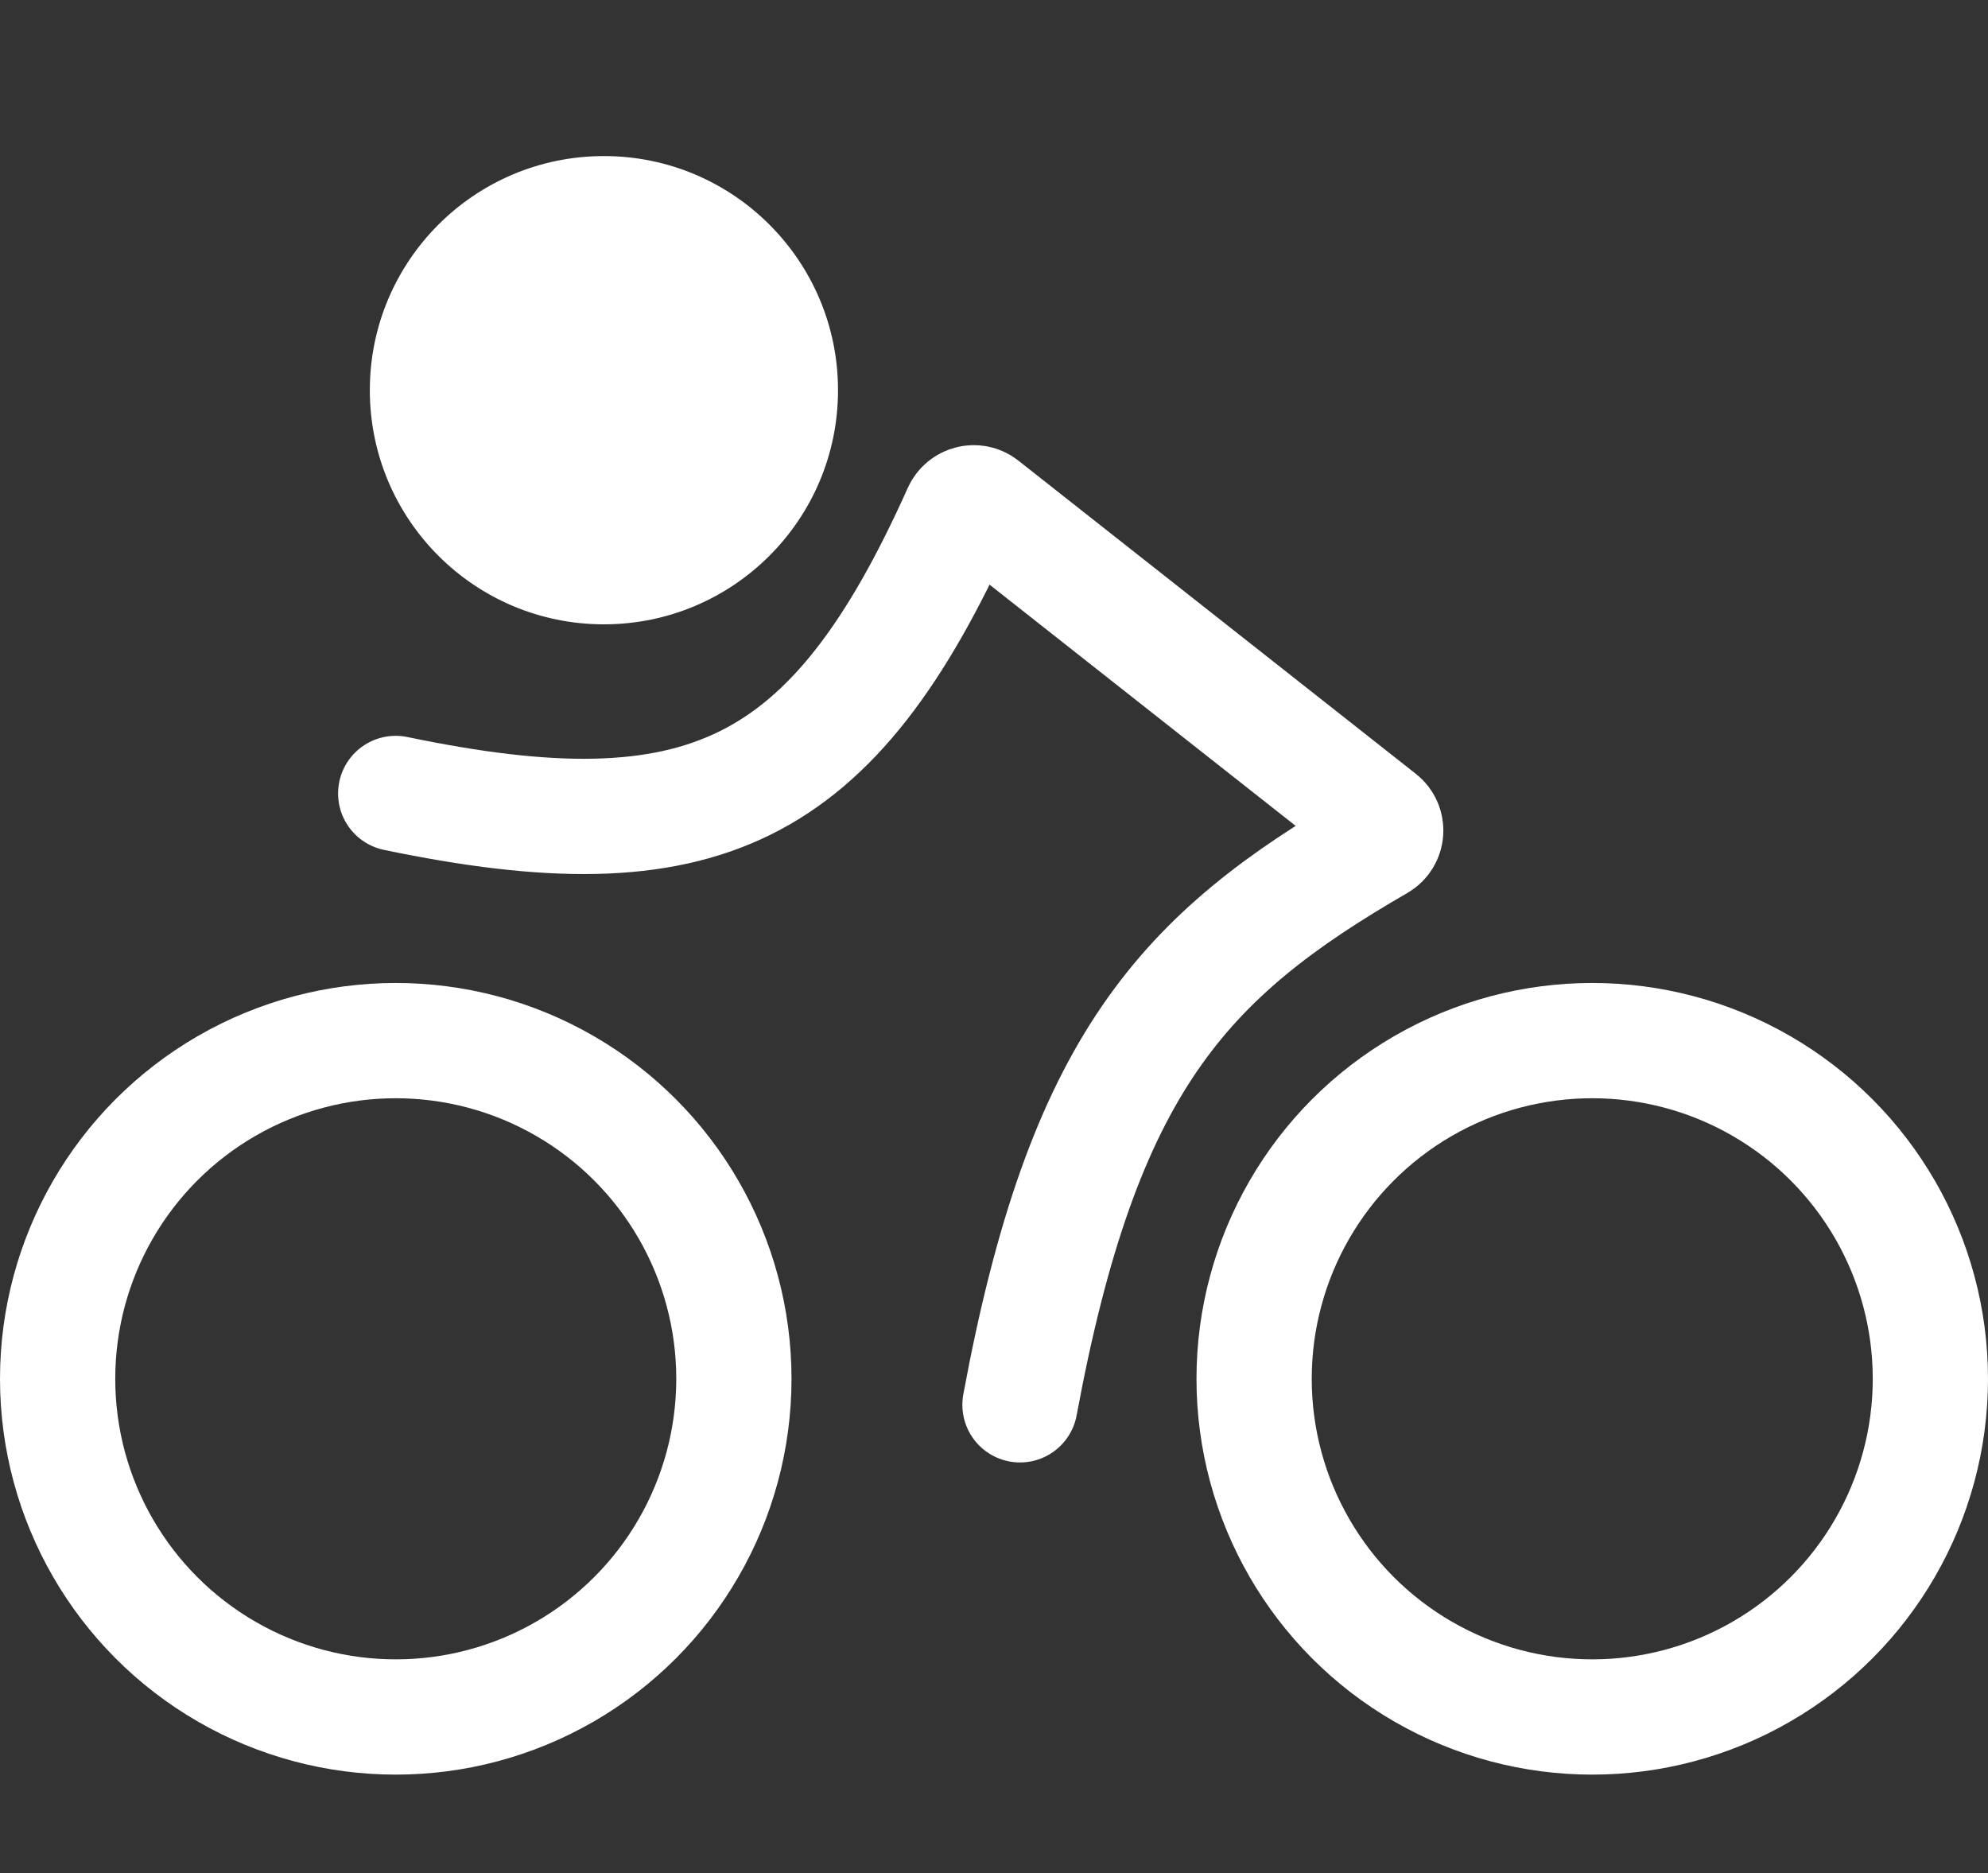
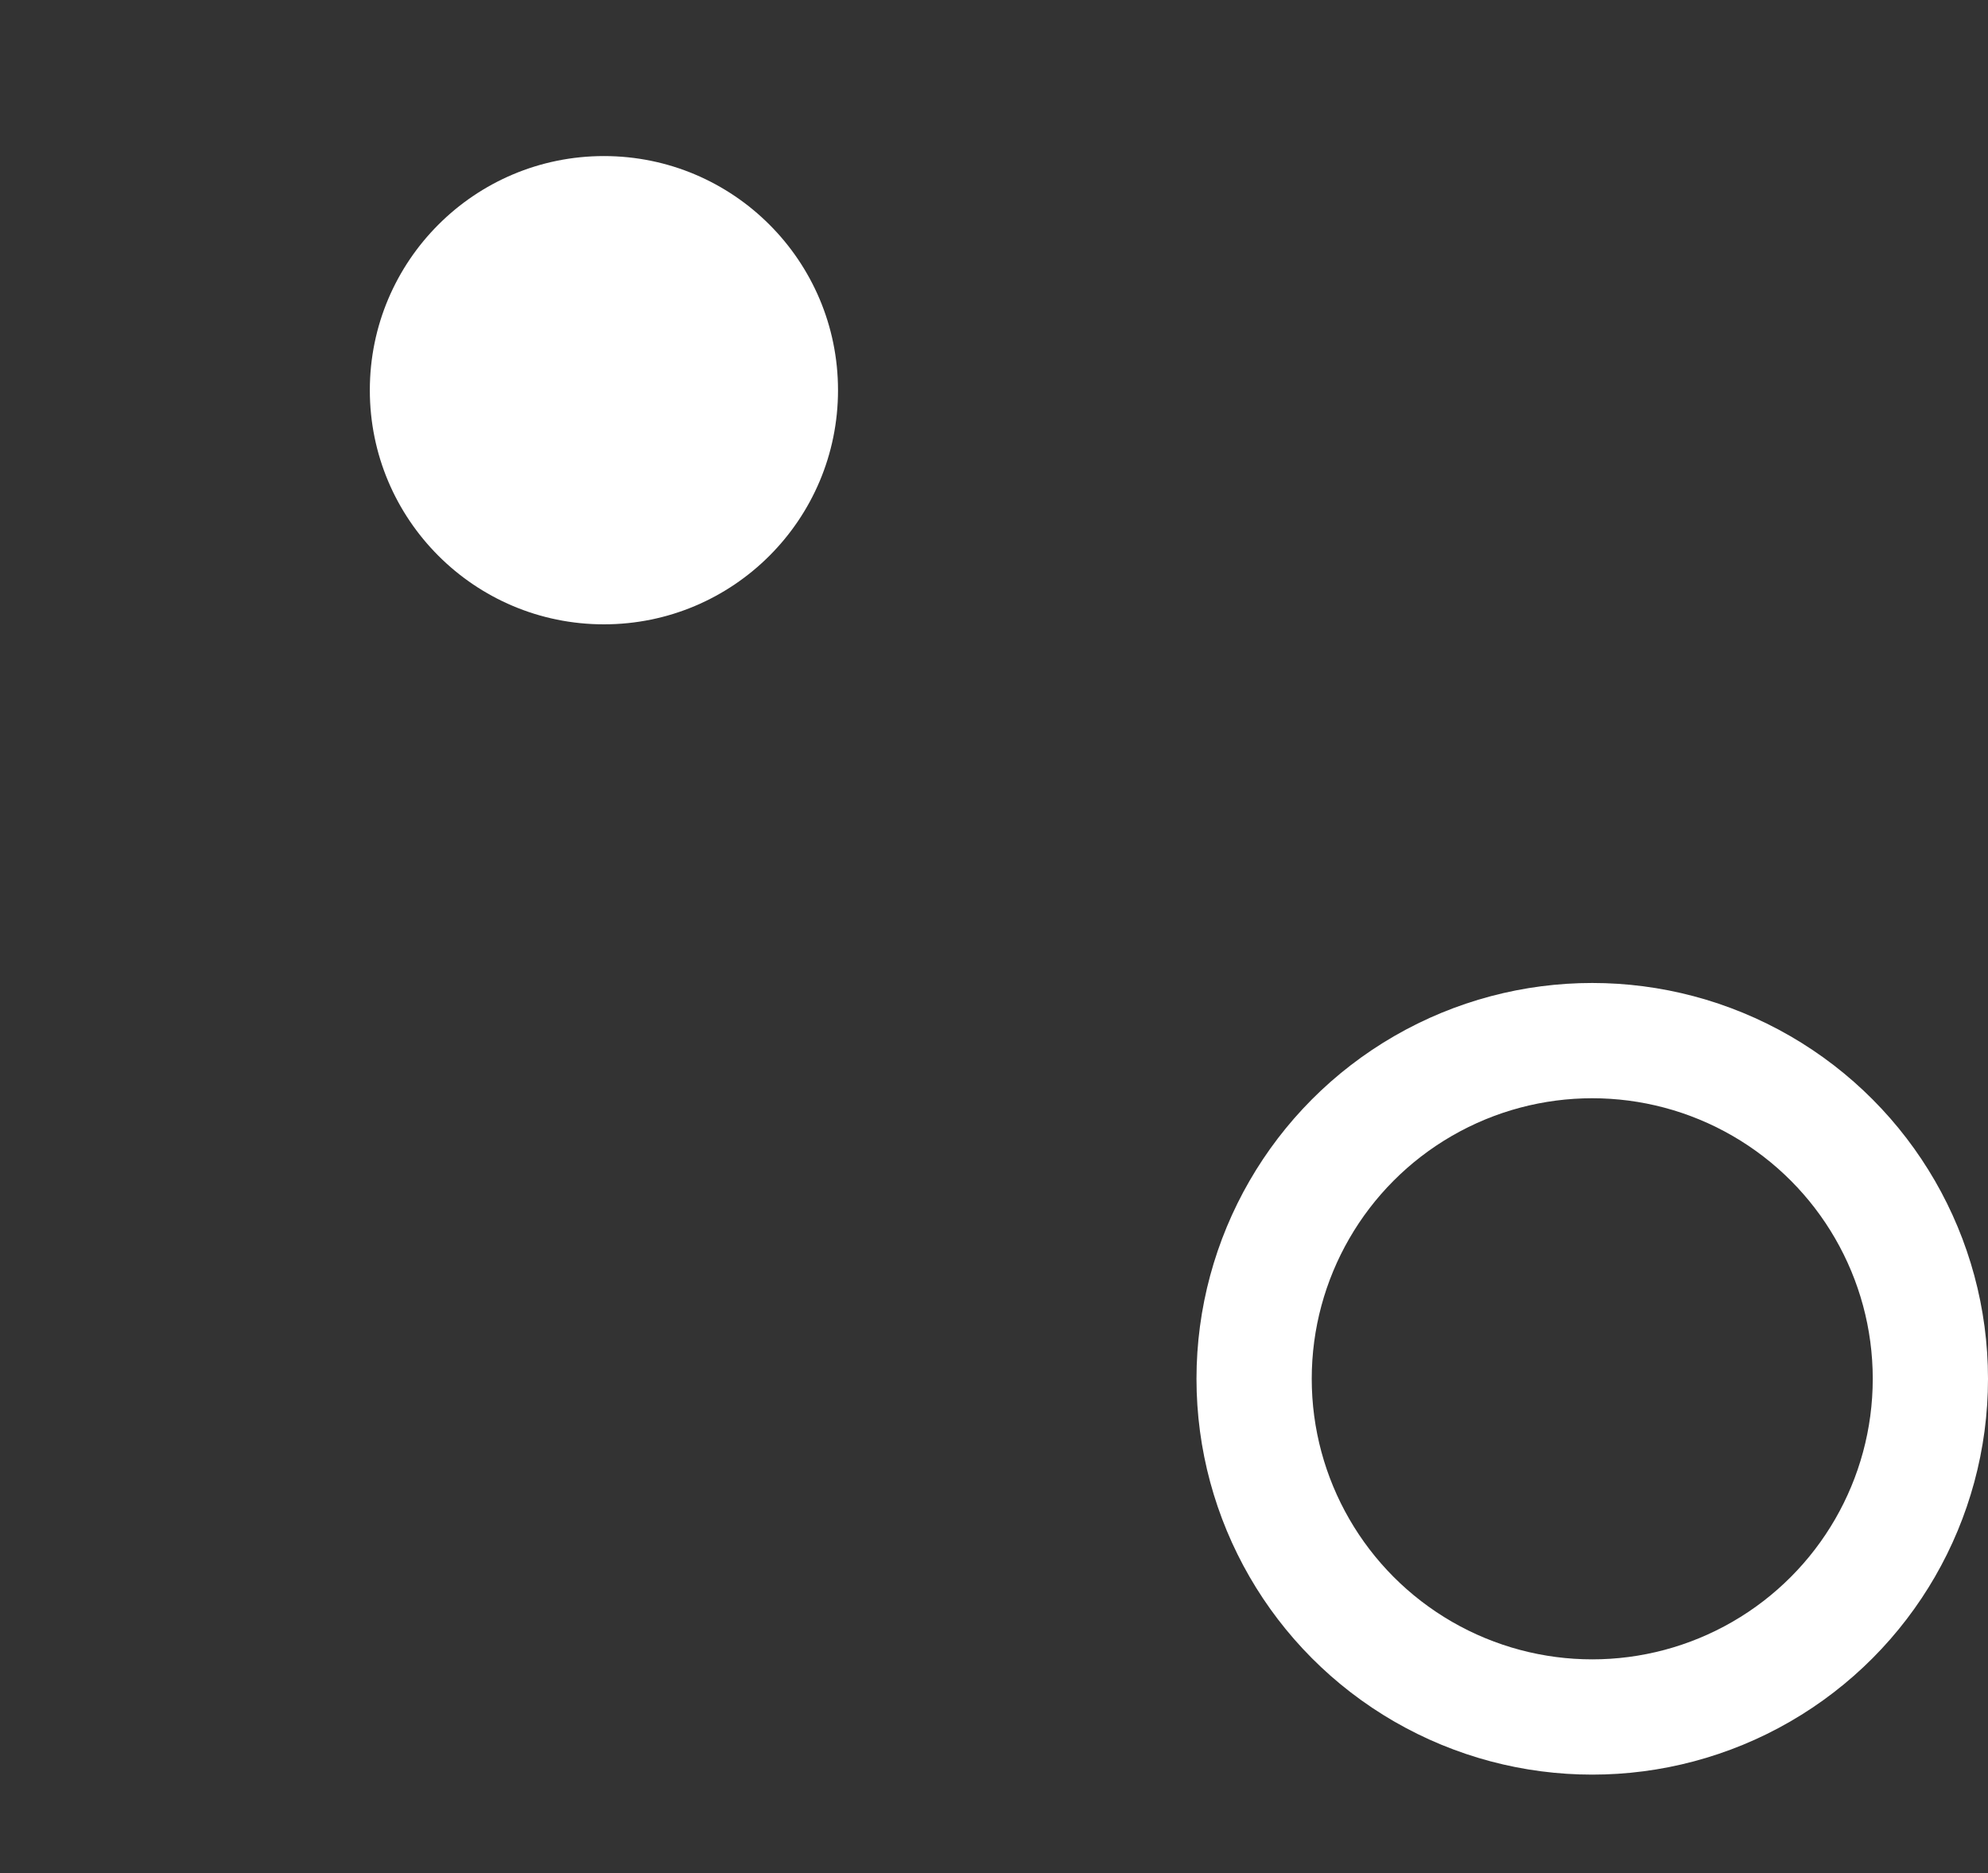
<svg xmlns="http://www.w3.org/2000/svg" width="69" height="65" viewBox="0 0 69 65" fill="none">
  <rect x="0" y="0" width="69" height="65" fill="#333333" stroke="none" />
  <circle cx="55.264" cy="47.848" r="11.736" stroke="white" stroke-width="4" stroke-linejoin="round" />
-   <circle cx="13.736" cy="47.848" r="11.736" stroke="white" stroke-width="4" stroke-linejoin="round" />
  <circle cx="20.961" cy="13.541" r="8.125" fill="white" />
-   <path d="M13.734 27.535C24.357 29.748 28.904 27.621 33.332 17.751C33.466 17.452 33.848 17.351 34.106 17.554L47.906 28.427C48.185 28.647 48.152 29.081 47.843 29.259C41.052 33.18 37.59 36.934 35.402 48.751" stroke="white" stroke-width="4" stroke-linecap="round" stroke-linejoin="round" />
</svg>